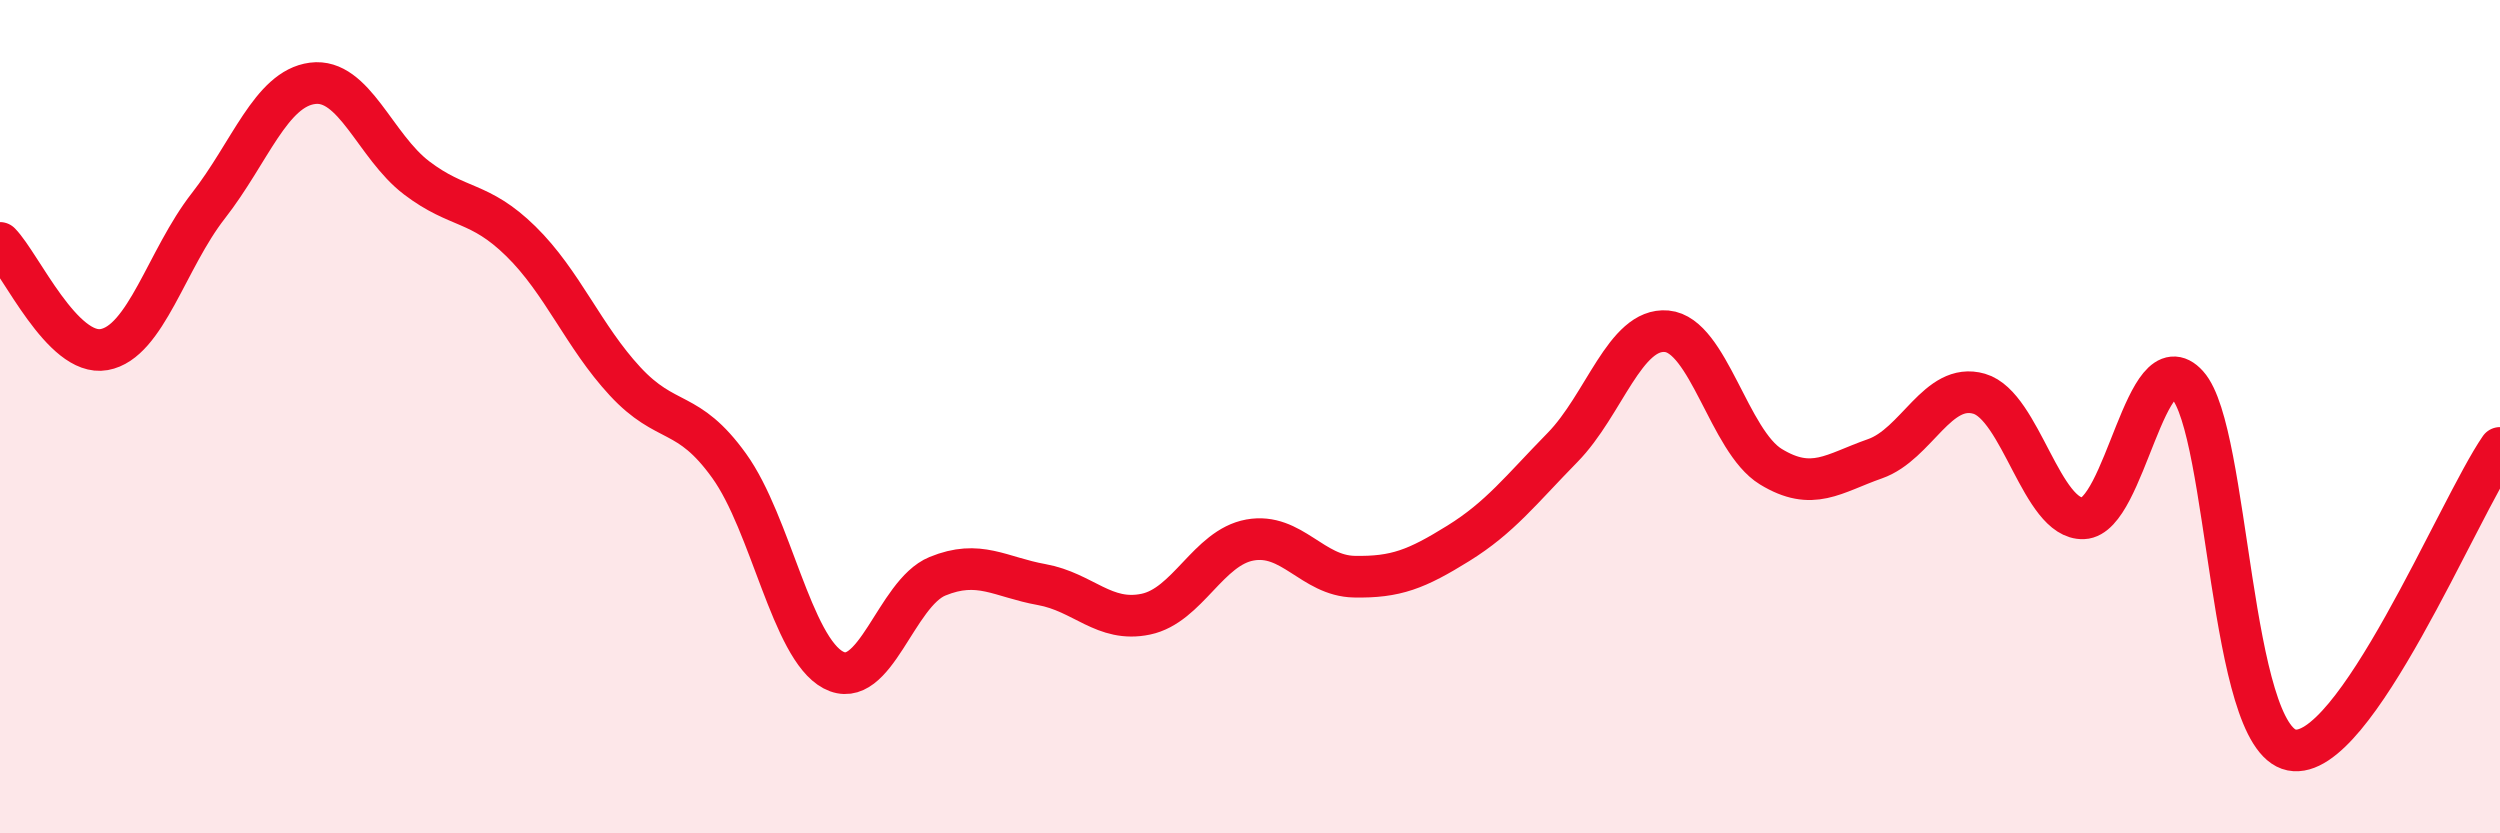
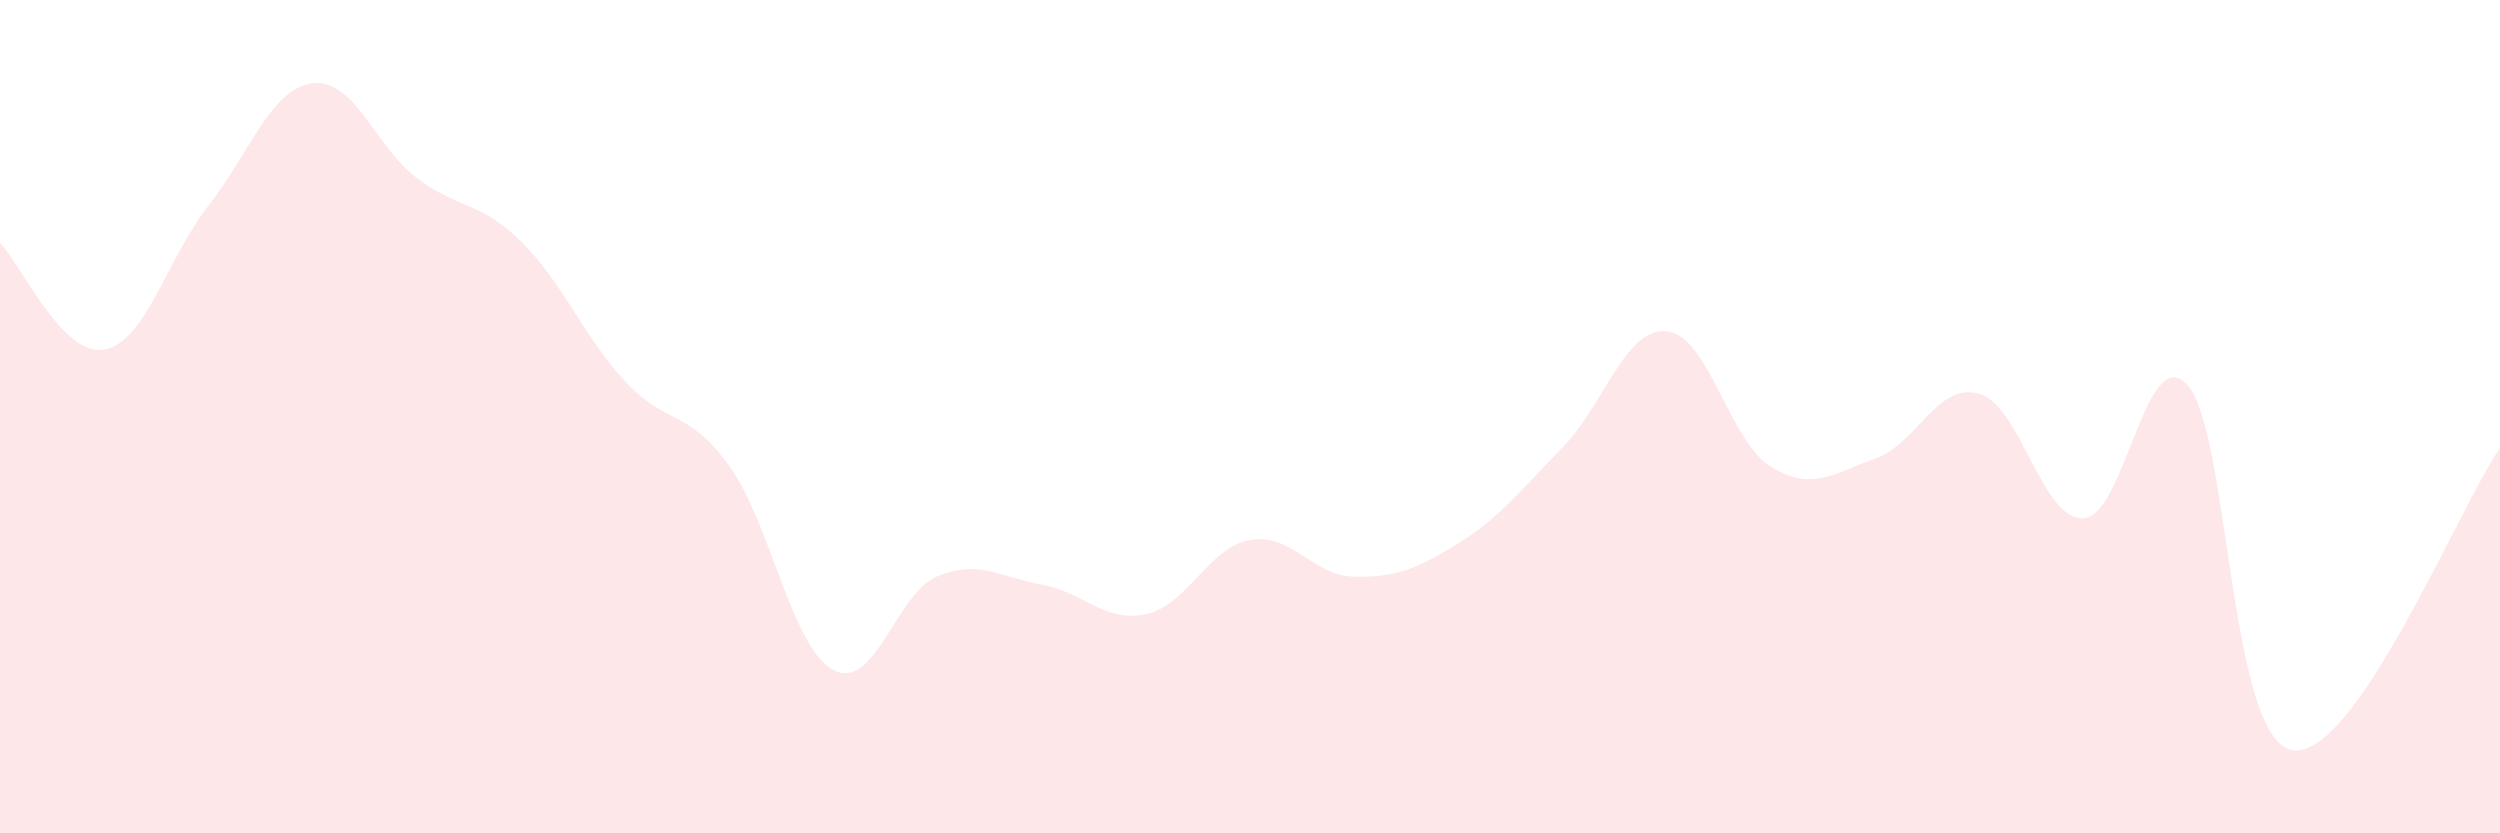
<svg xmlns="http://www.w3.org/2000/svg" width="60" height="20" viewBox="0 0 60 20">
  <path d="M 0,5.83 C 0.5,6.34 1.5,8.57 2.5,8.39 C 3.5,8.21 4,6.22 5,4.94 C 6,3.66 6.5,2.13 7.5,2 C 8.5,1.87 9,3.51 10,4.27 C 11,5.03 11.5,4.81 12.5,5.79 C 13.5,6.77 14,8.07 15,9.15 C 16,10.23 16.5,9.79 17.5,11.18 C 18.5,12.57 19,15.55 20,16.08 C 21,16.61 21.5,14.24 22.5,13.83 C 23.5,13.42 24,13.85 25,14.03 C 26,14.21 26.5,14.95 27.5,14.74 C 28.5,14.53 29,13.14 30,12.96 C 31,12.78 31.5,13.82 32.5,13.84 C 33.5,13.86 34,13.66 35,13.04 C 36,12.42 36.5,11.76 37.5,10.74 C 38.5,9.72 39,7.86 40,7.95 C 41,8.04 41.5,10.59 42.5,11.2 C 43.5,11.81 44,11.36 45,11.01 C 46,10.66 46.5,9.16 47.5,9.45 C 48.5,9.74 49,12.48 50,12.44 C 51,12.4 51.5,8.13 52.5,9.24 C 53.5,10.35 53.5,17.7 55,18 C 56.5,18.3 59,12.2 60,10.75L60 20L0 20Z" fill="#EB0A25" opacity="0.1" stroke-linecap="round" stroke-linejoin="round" />
-   <path d="M 0,5.83 C 0.5,6.34 1.5,8.57 2.5,8.39 C 3.5,8.21 4,6.22 5,4.94 C 6,3.66 6.5,2.13 7.5,2 C 8.5,1.87 9,3.51 10,4.27 C 11,5.03 11.5,4.81 12.5,5.79 C 13.5,6.77 14,8.07 15,9.15 C 16,10.23 16.5,9.79 17.5,11.18 C 18.5,12.57 19,15.55 20,16.08 C 21,16.61 21.5,14.24 22.5,13.83 C 23.5,13.42 24,13.85 25,14.03 C 26,14.21 26.5,14.95 27.5,14.74 C 28.5,14.53 29,13.14 30,12.96 C 31,12.78 31.5,13.82 32.5,13.84 C 33.5,13.86 34,13.66 35,13.04 C 36,12.42 36.5,11.76 37.5,10.74 C 38.5,9.72 39,7.86 40,7.95 C 41,8.04 41.5,10.59 42.5,11.2 C 43.5,11.81 44,11.36 45,11.01 C 46,10.66 46.5,9.16 47.5,9.45 C 48.5,9.74 49,12.48 50,12.44 C 51,12.4 51.5,8.13 52.5,9.24 C 53.5,10.35 53.5,17.7 55,18 C 56.5,18.3 59,12.2 60,10.75" stroke="#EB0A25" stroke-width="1" fill="none" stroke-linecap="round" stroke-linejoin="round" />
</svg>